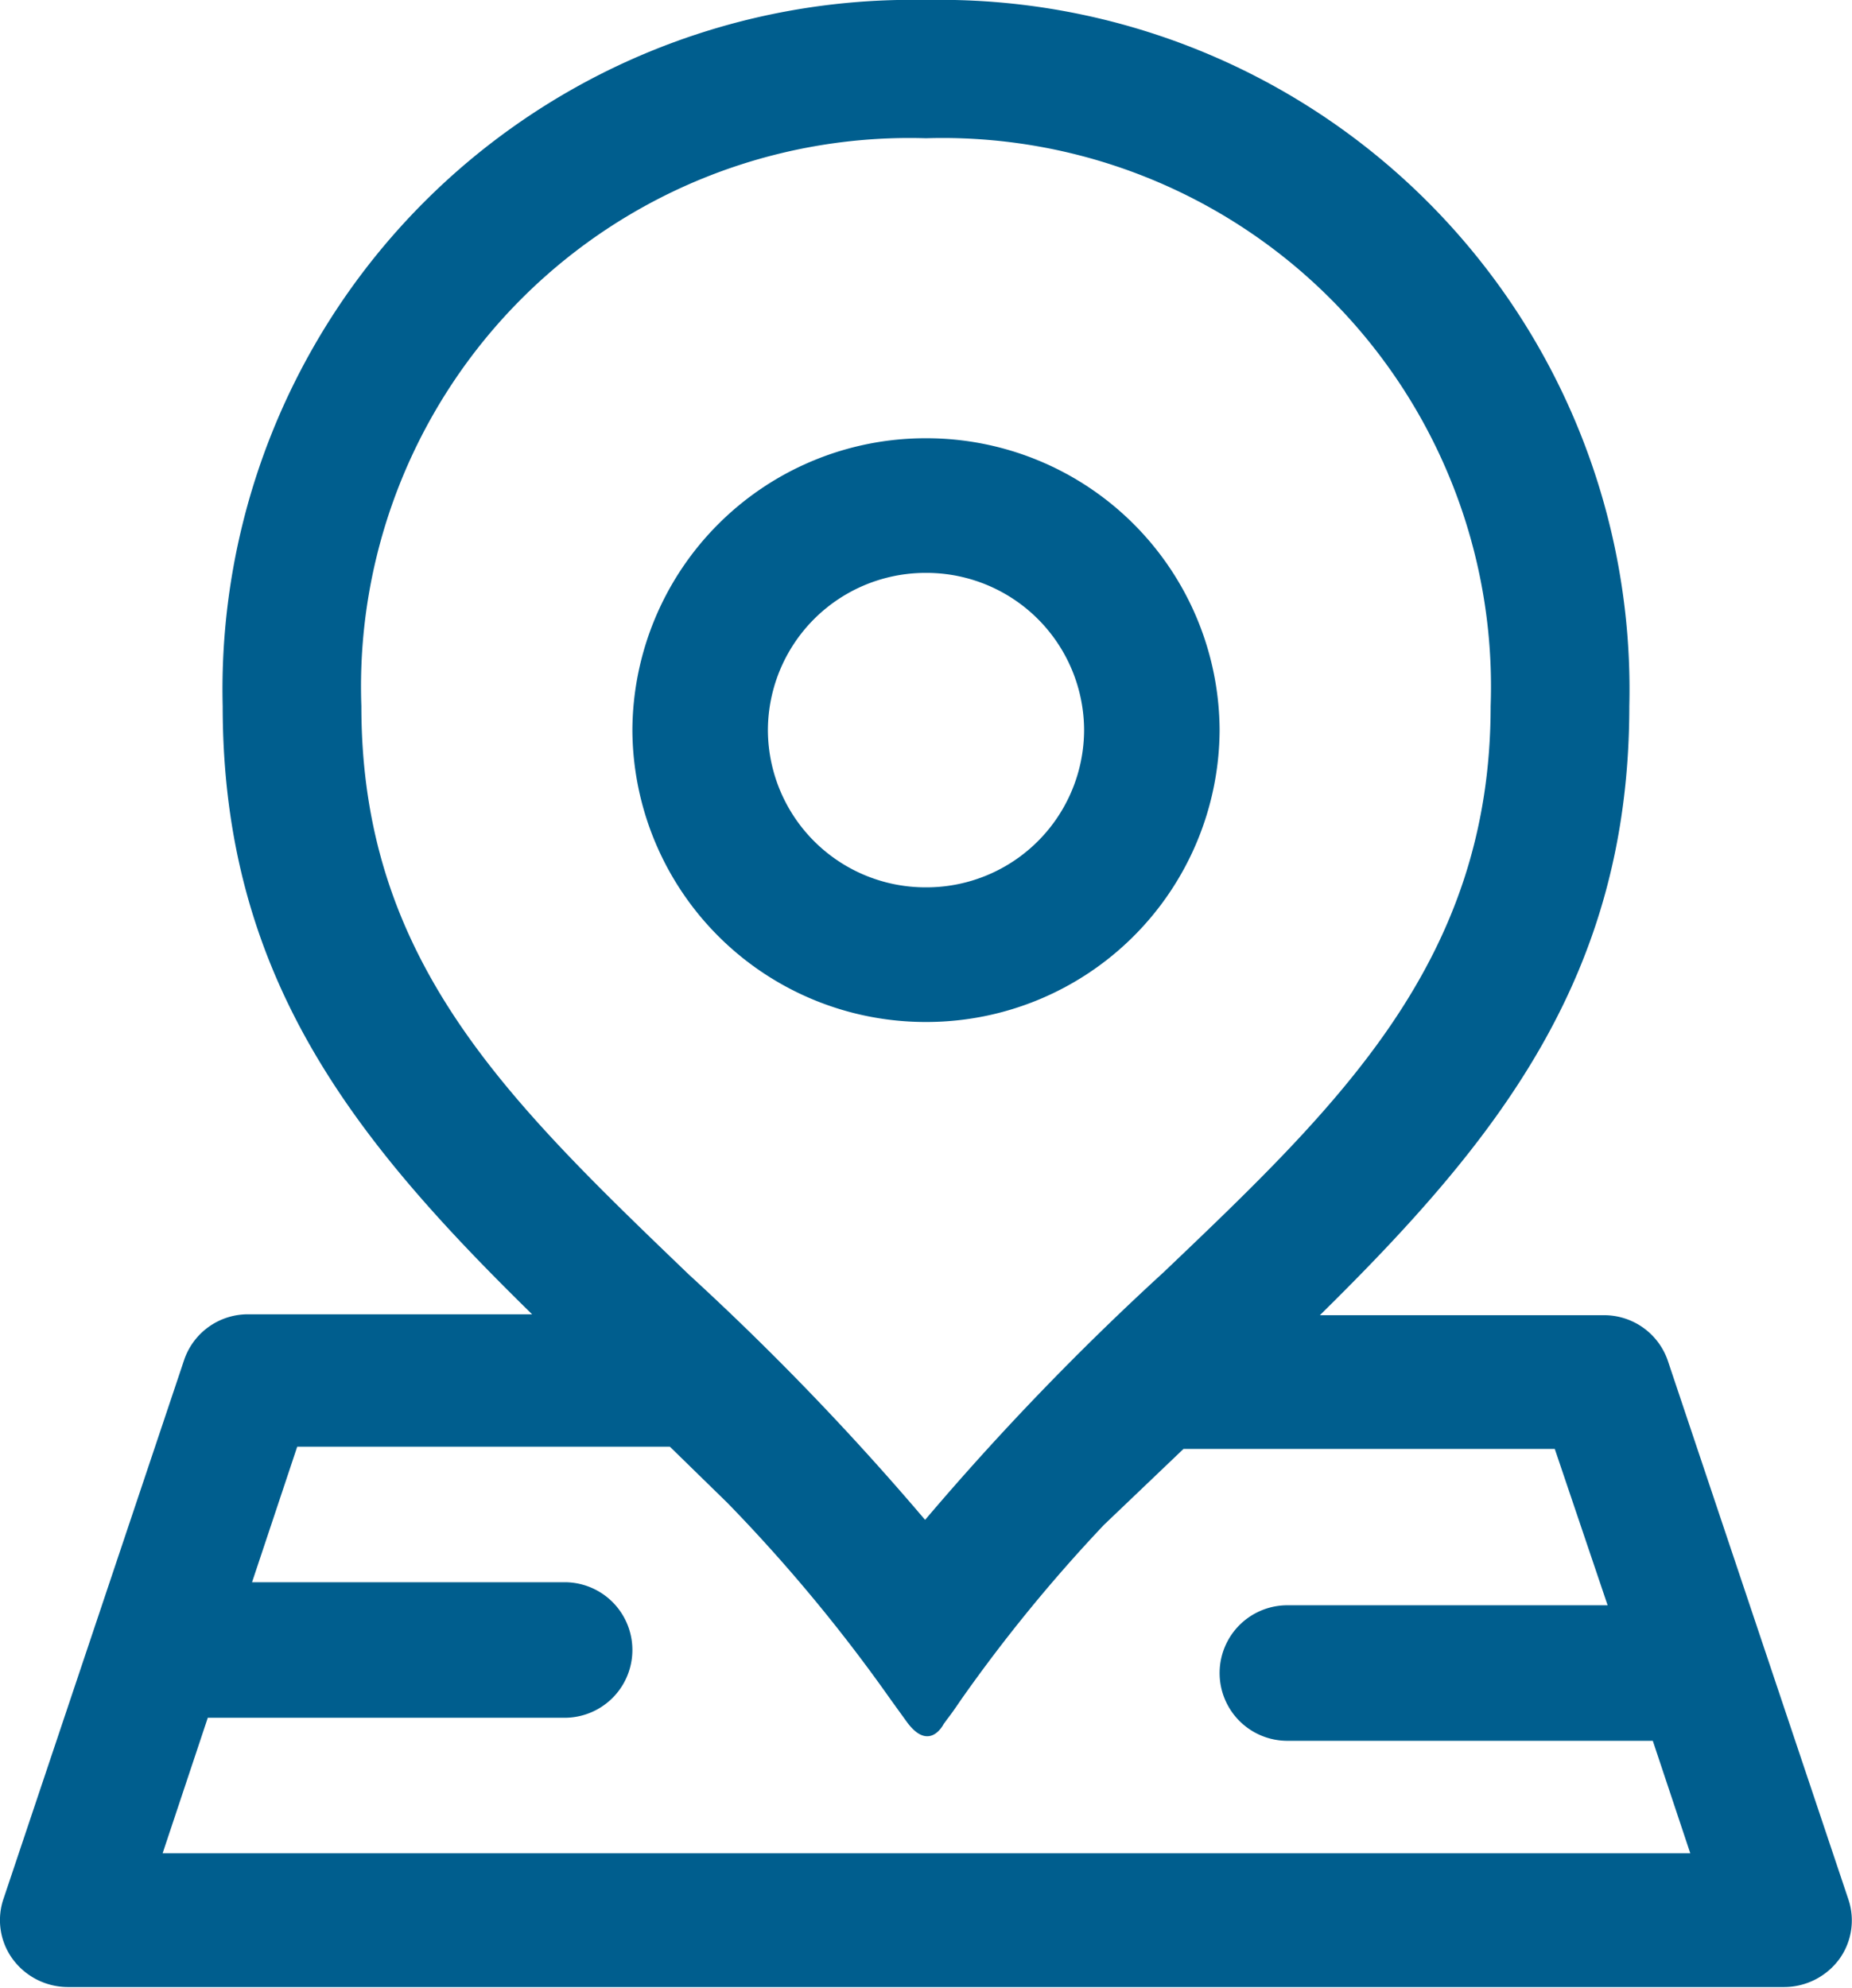
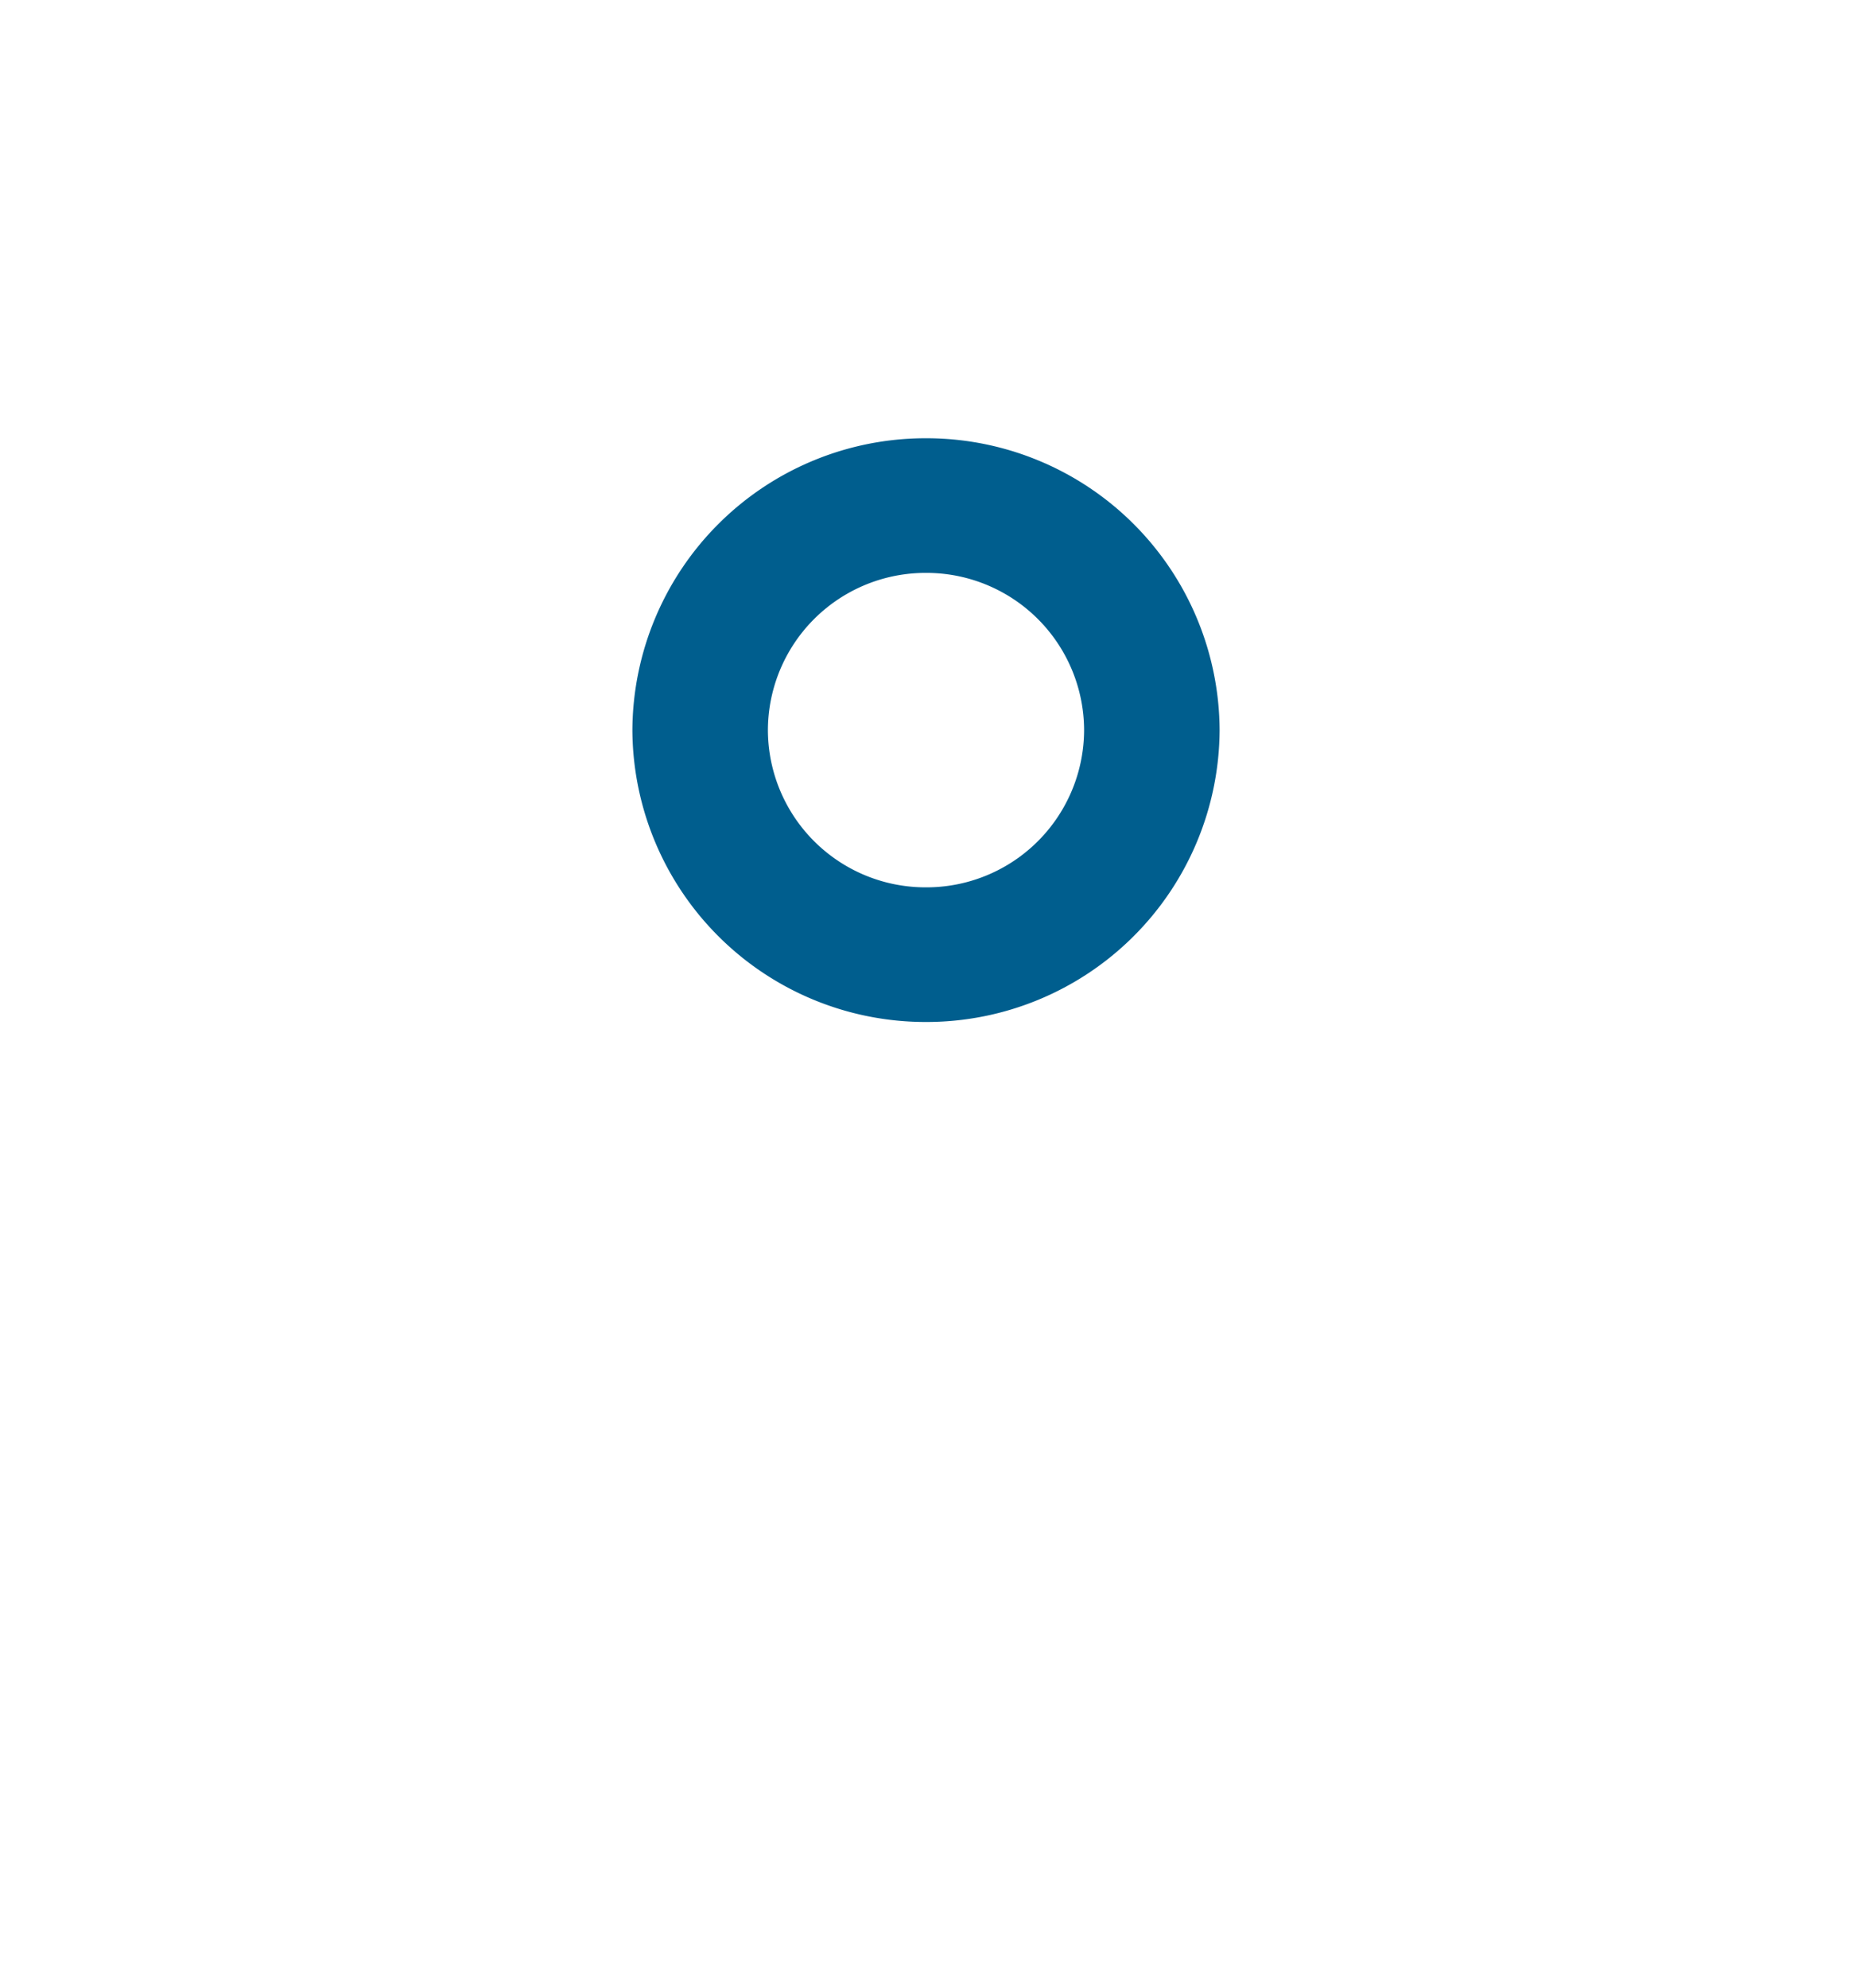
<svg xmlns="http://www.w3.org/2000/svg" viewBox="0 0 41 44">
  <defs>
    <style>.a{fill:#005E8E;}</style>
  </defs>
  <title>team-location-icon</title>
-   <path class="a" d="M66.92,19.51l-4-11.93a1.49,1.49,0,0,0-1.42-1H55.22C59.16,2.7,62.07-.93,62.07-6.9A15.26,15.26,0,0,0,46.5-22.53,15.26,15.26,0,0,0,30.93-6.9c0,6,2.91,9.6,6.85,13.46H31.5a1.49,1.49,0,0,0-1.42,1l-4,11.93a1.46,1.46,0,0,0,.2,1.34,1.52,1.52,0,0,0,1.22.62h38a1.52,1.52,0,0,0,1.22-.62A1.46,1.46,0,0,0,66.92,19.51ZM34-6.9A12.14,12.14,0,0,1,46.5-19.47,12.14,12.14,0,0,1,59-6.9c0,5.64-3.36,8.83-7.24,12.53a60.43,60.43,0,0,0-5.28,5.48,60.41,60.41,0,0,0-5.23-5.43C37.2,1.79,34-1.28,34-6.9Zm-4.4,25.39,1-3H38.5a1.49,1.49,0,1,0,0-3H31.58l1-3h8.25l1.27,1.24a35.77,35.77,0,0,1,3.62,4.36l.34.47c.51.72.83.07.83.07l.08-.11c.11-.14.21-.29.32-.45a34.55,34.55,0,0,1,3.15-3.85L52.2,9.54h8.22L61.59,13H54.5a1.49,1.49,0,1,0,0,3h8.09l.83,2.49Z" transform="translate(-26 22.53)" />
  <path class="a" d="M46.5.09A6.49,6.49,0,0,0,53-6.37a6.49,6.49,0,0,0-6.5-6.46A6.49,6.49,0,0,0,40-6.37,6.49,6.49,0,0,0,46.5.09Zm0-9.94A3.49,3.49,0,0,1,50-6.37a3.49,3.49,0,0,1-3.5,3.48A3.49,3.49,0,0,1,43-6.37,3.49,3.49,0,0,1,46.5-9.85Z" transform="translate(-26 22.53)" />
</svg>